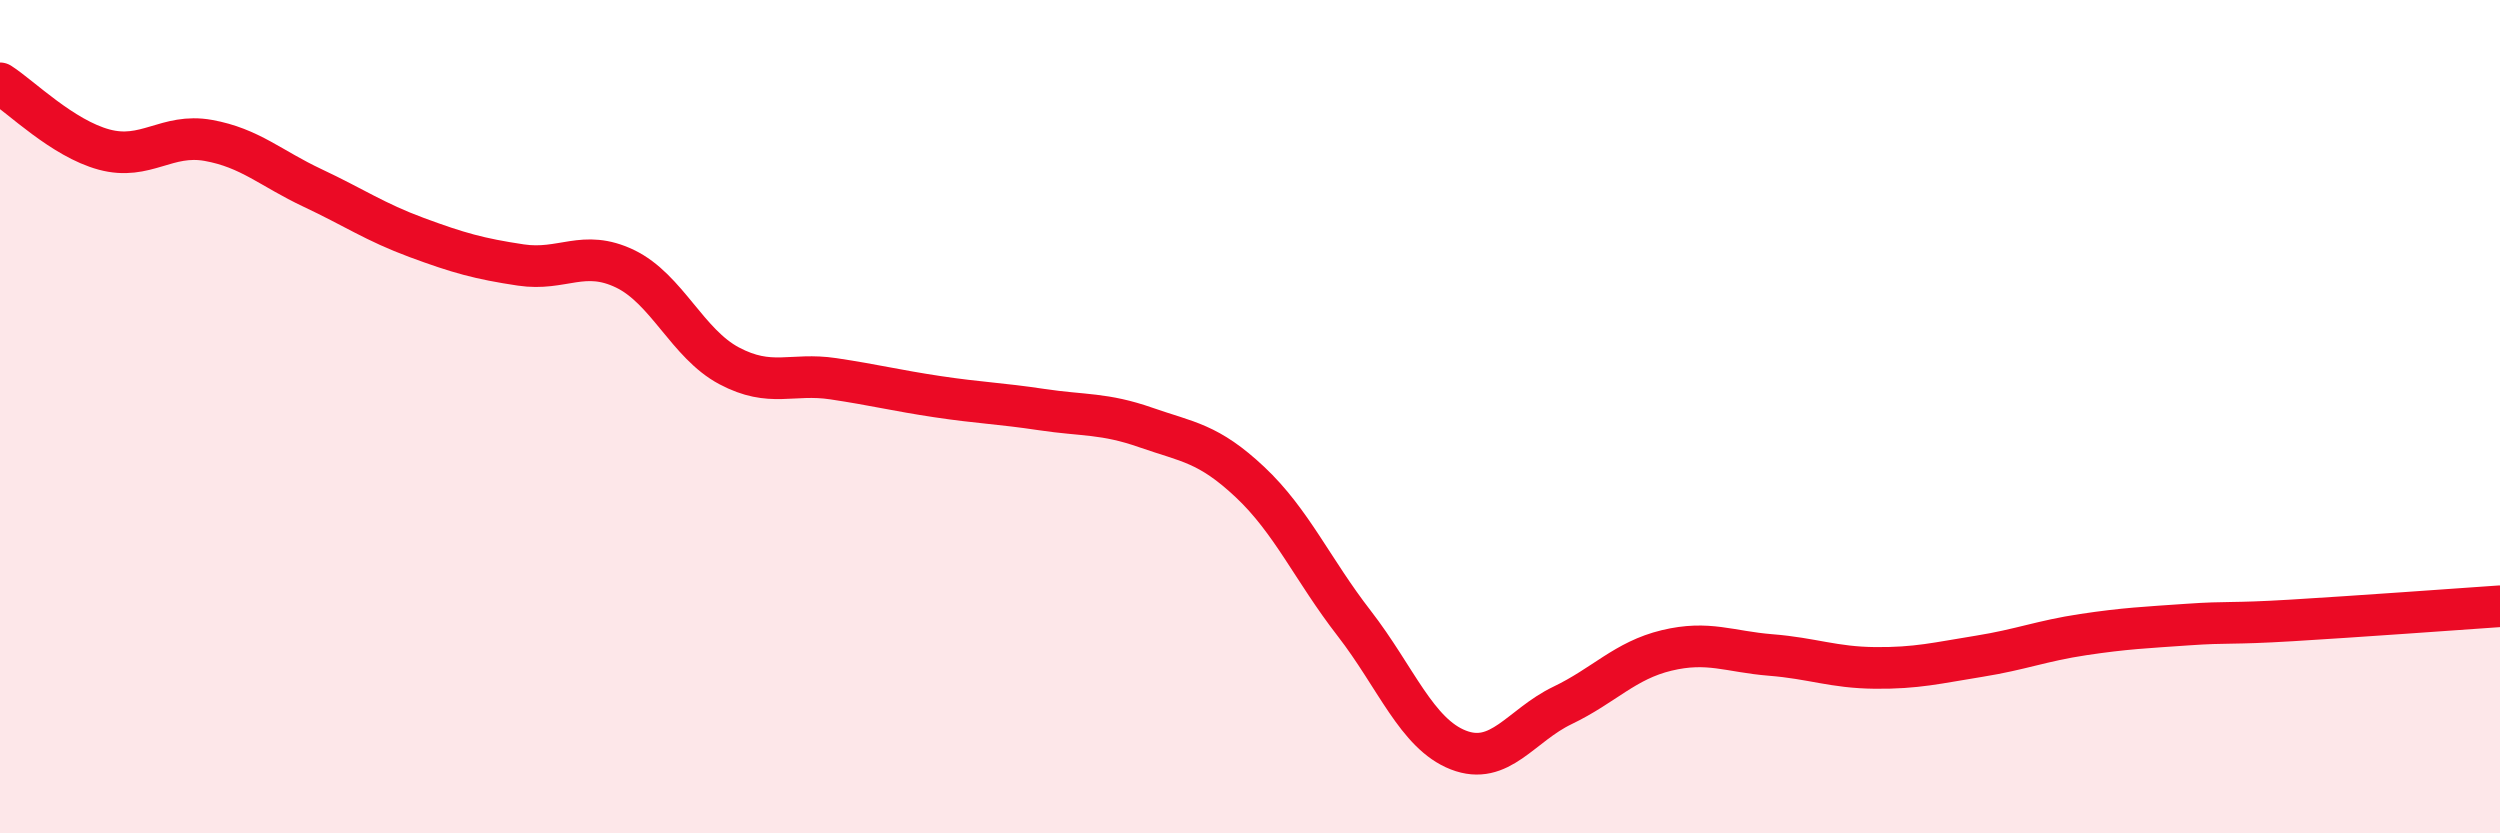
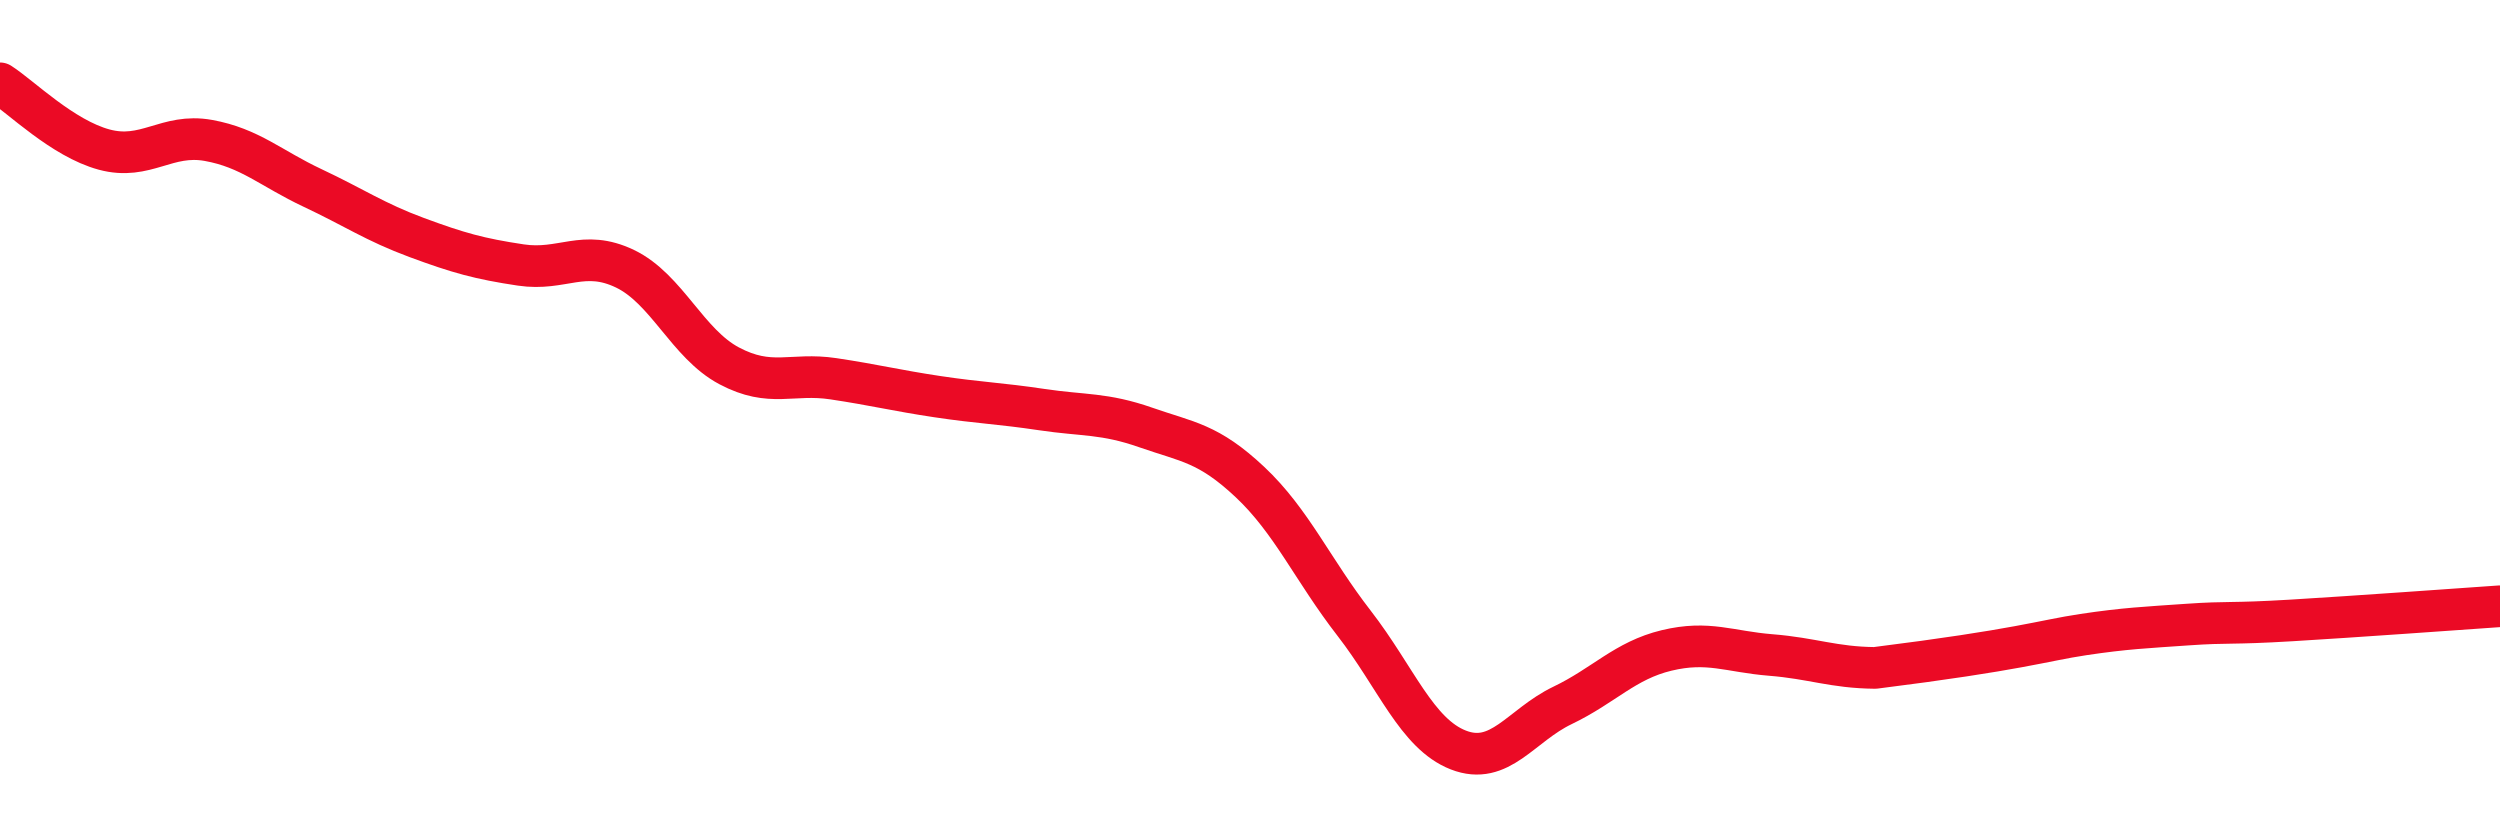
<svg xmlns="http://www.w3.org/2000/svg" width="60" height="20" viewBox="0 0 60 20">
-   <path d="M 0,2 C 0.5,2.32 1.5,3.32 2.5,3.59 C 3.5,3.86 4,3.19 5,3.37 C 6,3.55 6.5,4.04 7.5,4.51 C 8.5,4.98 9,5.33 10,5.7 C 11,6.07 11.5,6.21 12.5,6.36 C 13.5,6.51 14,5.97 15,6.45 C 16,6.93 16.5,8.25 17.5,8.78 C 18.5,9.31 19,8.94 20,9.09 C 21,9.24 21.5,9.37 22.5,9.52 C 23.5,9.67 24,9.68 25,9.83 C 26,9.98 26.5,9.91 27.5,10.26 C 28.5,10.61 29,10.63 30,11.57 C 31,12.51 31.5,13.67 32.5,14.96 C 33.5,16.25 34,17.61 35,18 C 36,18.39 36.5,17.41 37.5,16.93 C 38.5,16.45 39,15.85 40,15.61 C 41,15.37 41.5,15.64 42.5,15.72 C 43.5,15.8 44,16.02 45,16.03 C 46,16.04 46.5,15.91 47.5,15.75 C 48.5,15.59 49,15.38 50,15.23 C 51,15.08 51.5,15.06 52.5,14.99 C 53.5,14.92 53.5,14.98 55,14.89 C 56.5,14.8 59,14.62 60,14.55L60 20L0 20Z" fill="#EB0A25" opacity="0.1" stroke-linecap="round" stroke-linejoin="round" />
-   <path d="M 0,2 C 0.5,2.32 1.5,3.32 2.5,3.59 C 3.5,3.86 4,3.19 5,3.37 C 6,3.55 6.5,4.04 7.5,4.51 C 8.5,4.98 9,5.33 10,5.7 C 11,6.07 11.5,6.21 12.5,6.36 C 13.5,6.51 14,5.97 15,6.45 C 16,6.93 16.5,8.25 17.5,8.78 C 18.5,9.31 19,8.94 20,9.09 C 21,9.24 21.5,9.37 22.5,9.52 C 23.5,9.67 24,9.68 25,9.83 C 26,9.98 26.5,9.91 27.5,10.26 C 28.5,10.61 29,10.63 30,11.57 C 31,12.51 31.5,13.67 32.5,14.96 C 33.5,16.25 34,17.61 35,18 C 36,18.39 36.5,17.41 37.5,16.93 C 38.5,16.45 39,15.85 40,15.61 C 41,15.37 41.5,15.64 42.5,15.72 C 43.5,15.8 44,16.02 45,16.03 C 46,16.04 46.5,15.91 47.5,15.75 C 48.5,15.59 49,15.38 50,15.23 C 51,15.08 51.5,15.06 52.5,14.99 C 53.5,14.92 53.5,14.98 55,14.89 C 56.5,14.8 59,14.62 60,14.55" stroke="#EB0A25" stroke-width="1" fill="none" stroke-linecap="round" stroke-linejoin="round" />
+   <path d="M 0,2 C 0.5,2.32 1.5,3.32 2.5,3.59 C 3.5,3.86 4,3.19 5,3.37 C 6,3.55 6.5,4.04 7.5,4.51 C 8.5,4.98 9,5.33 10,5.7 C 11,6.07 11.5,6.21 12.5,6.36 C 13.5,6.51 14,5.97 15,6.45 C 16,6.93 16.5,8.25 17.5,8.78 C 18.5,9.31 19,8.94 20,9.09 C 21,9.24 21.5,9.37 22.5,9.52 C 23.5,9.67 24,9.68 25,9.83 C 26,9.98 26.5,9.91 27.5,10.26 C 28.5,10.61 29,10.63 30,11.57 C 31,12.51 31.5,13.67 32.5,14.96 C 33.5,16.25 34,17.61 35,18 C 36,18.39 36.5,17.41 37.5,16.93 C 38.5,16.45 39,15.85 40,15.61 C 41,15.37 41.5,15.64 42.5,15.72 C 43.5,15.8 44,16.02 45,16.03 C 48.5,15.59 49,15.38 50,15.23 C 51,15.08 51.5,15.06 52.5,14.99 C 53.5,14.92 53.5,14.98 55,14.89 C 56.5,14.8 59,14.62 60,14.55" stroke="#EB0A25" stroke-width="1" fill="none" stroke-linecap="round" stroke-linejoin="round" />
</svg>